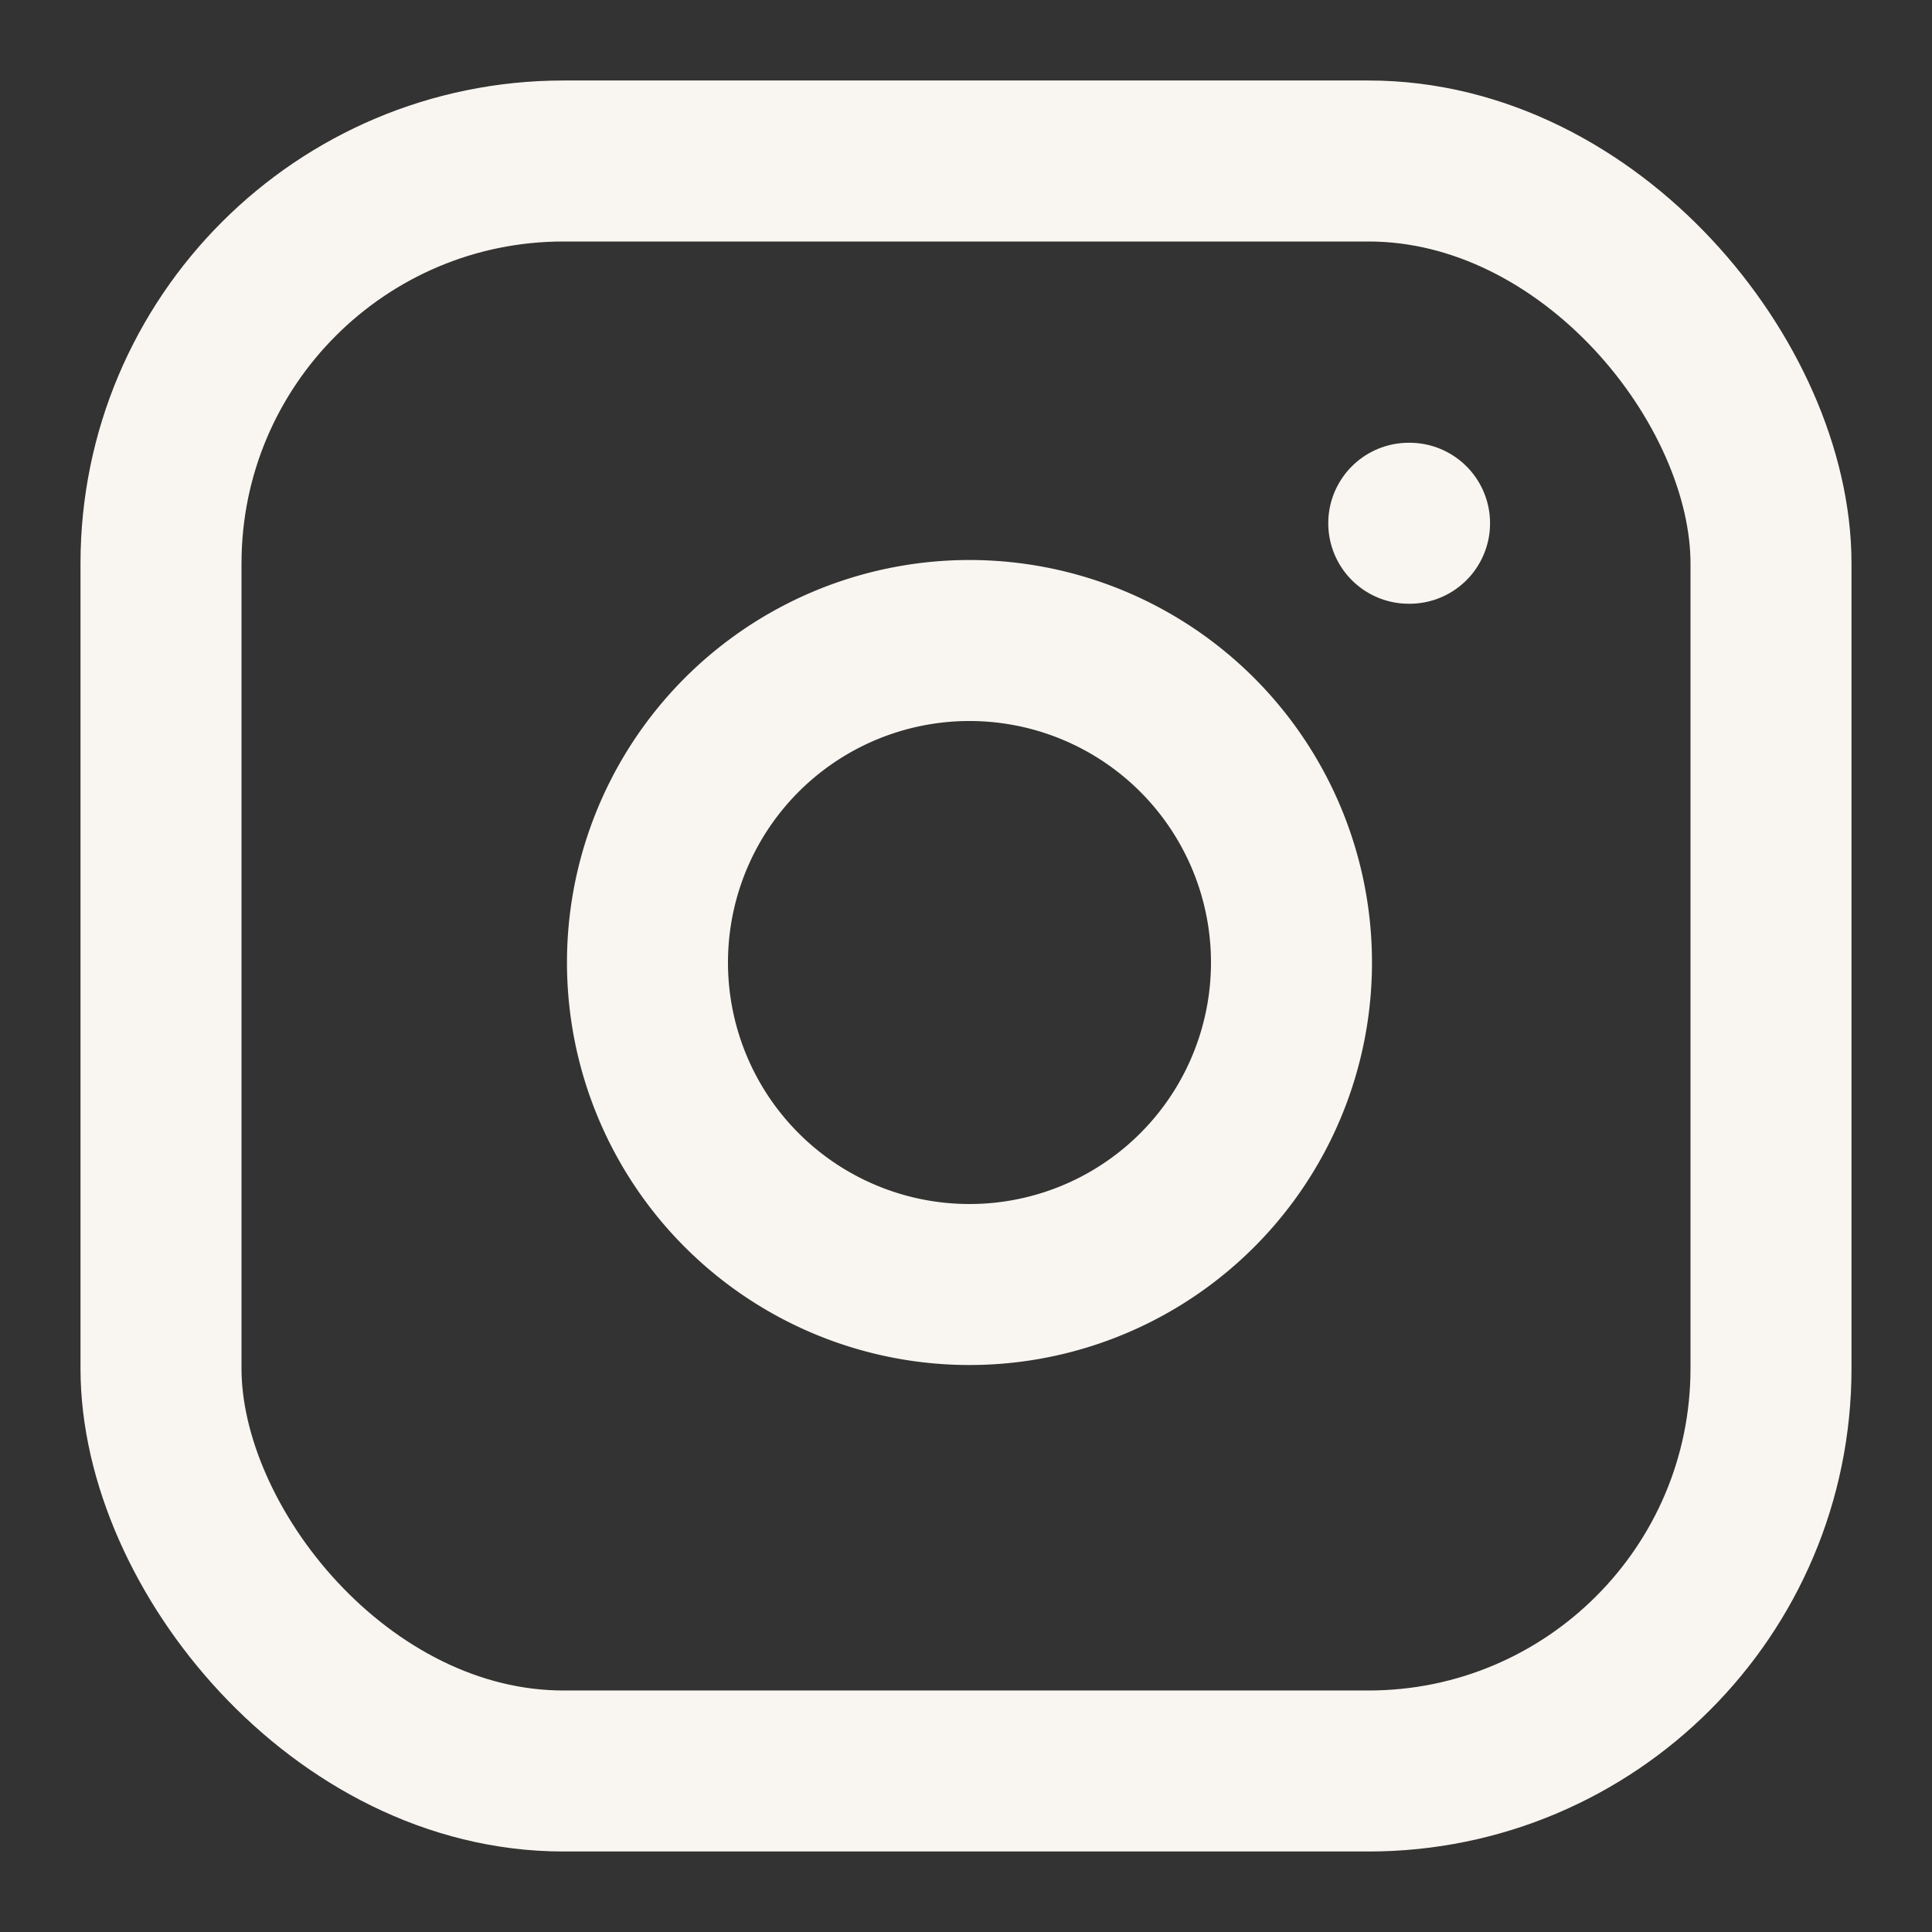
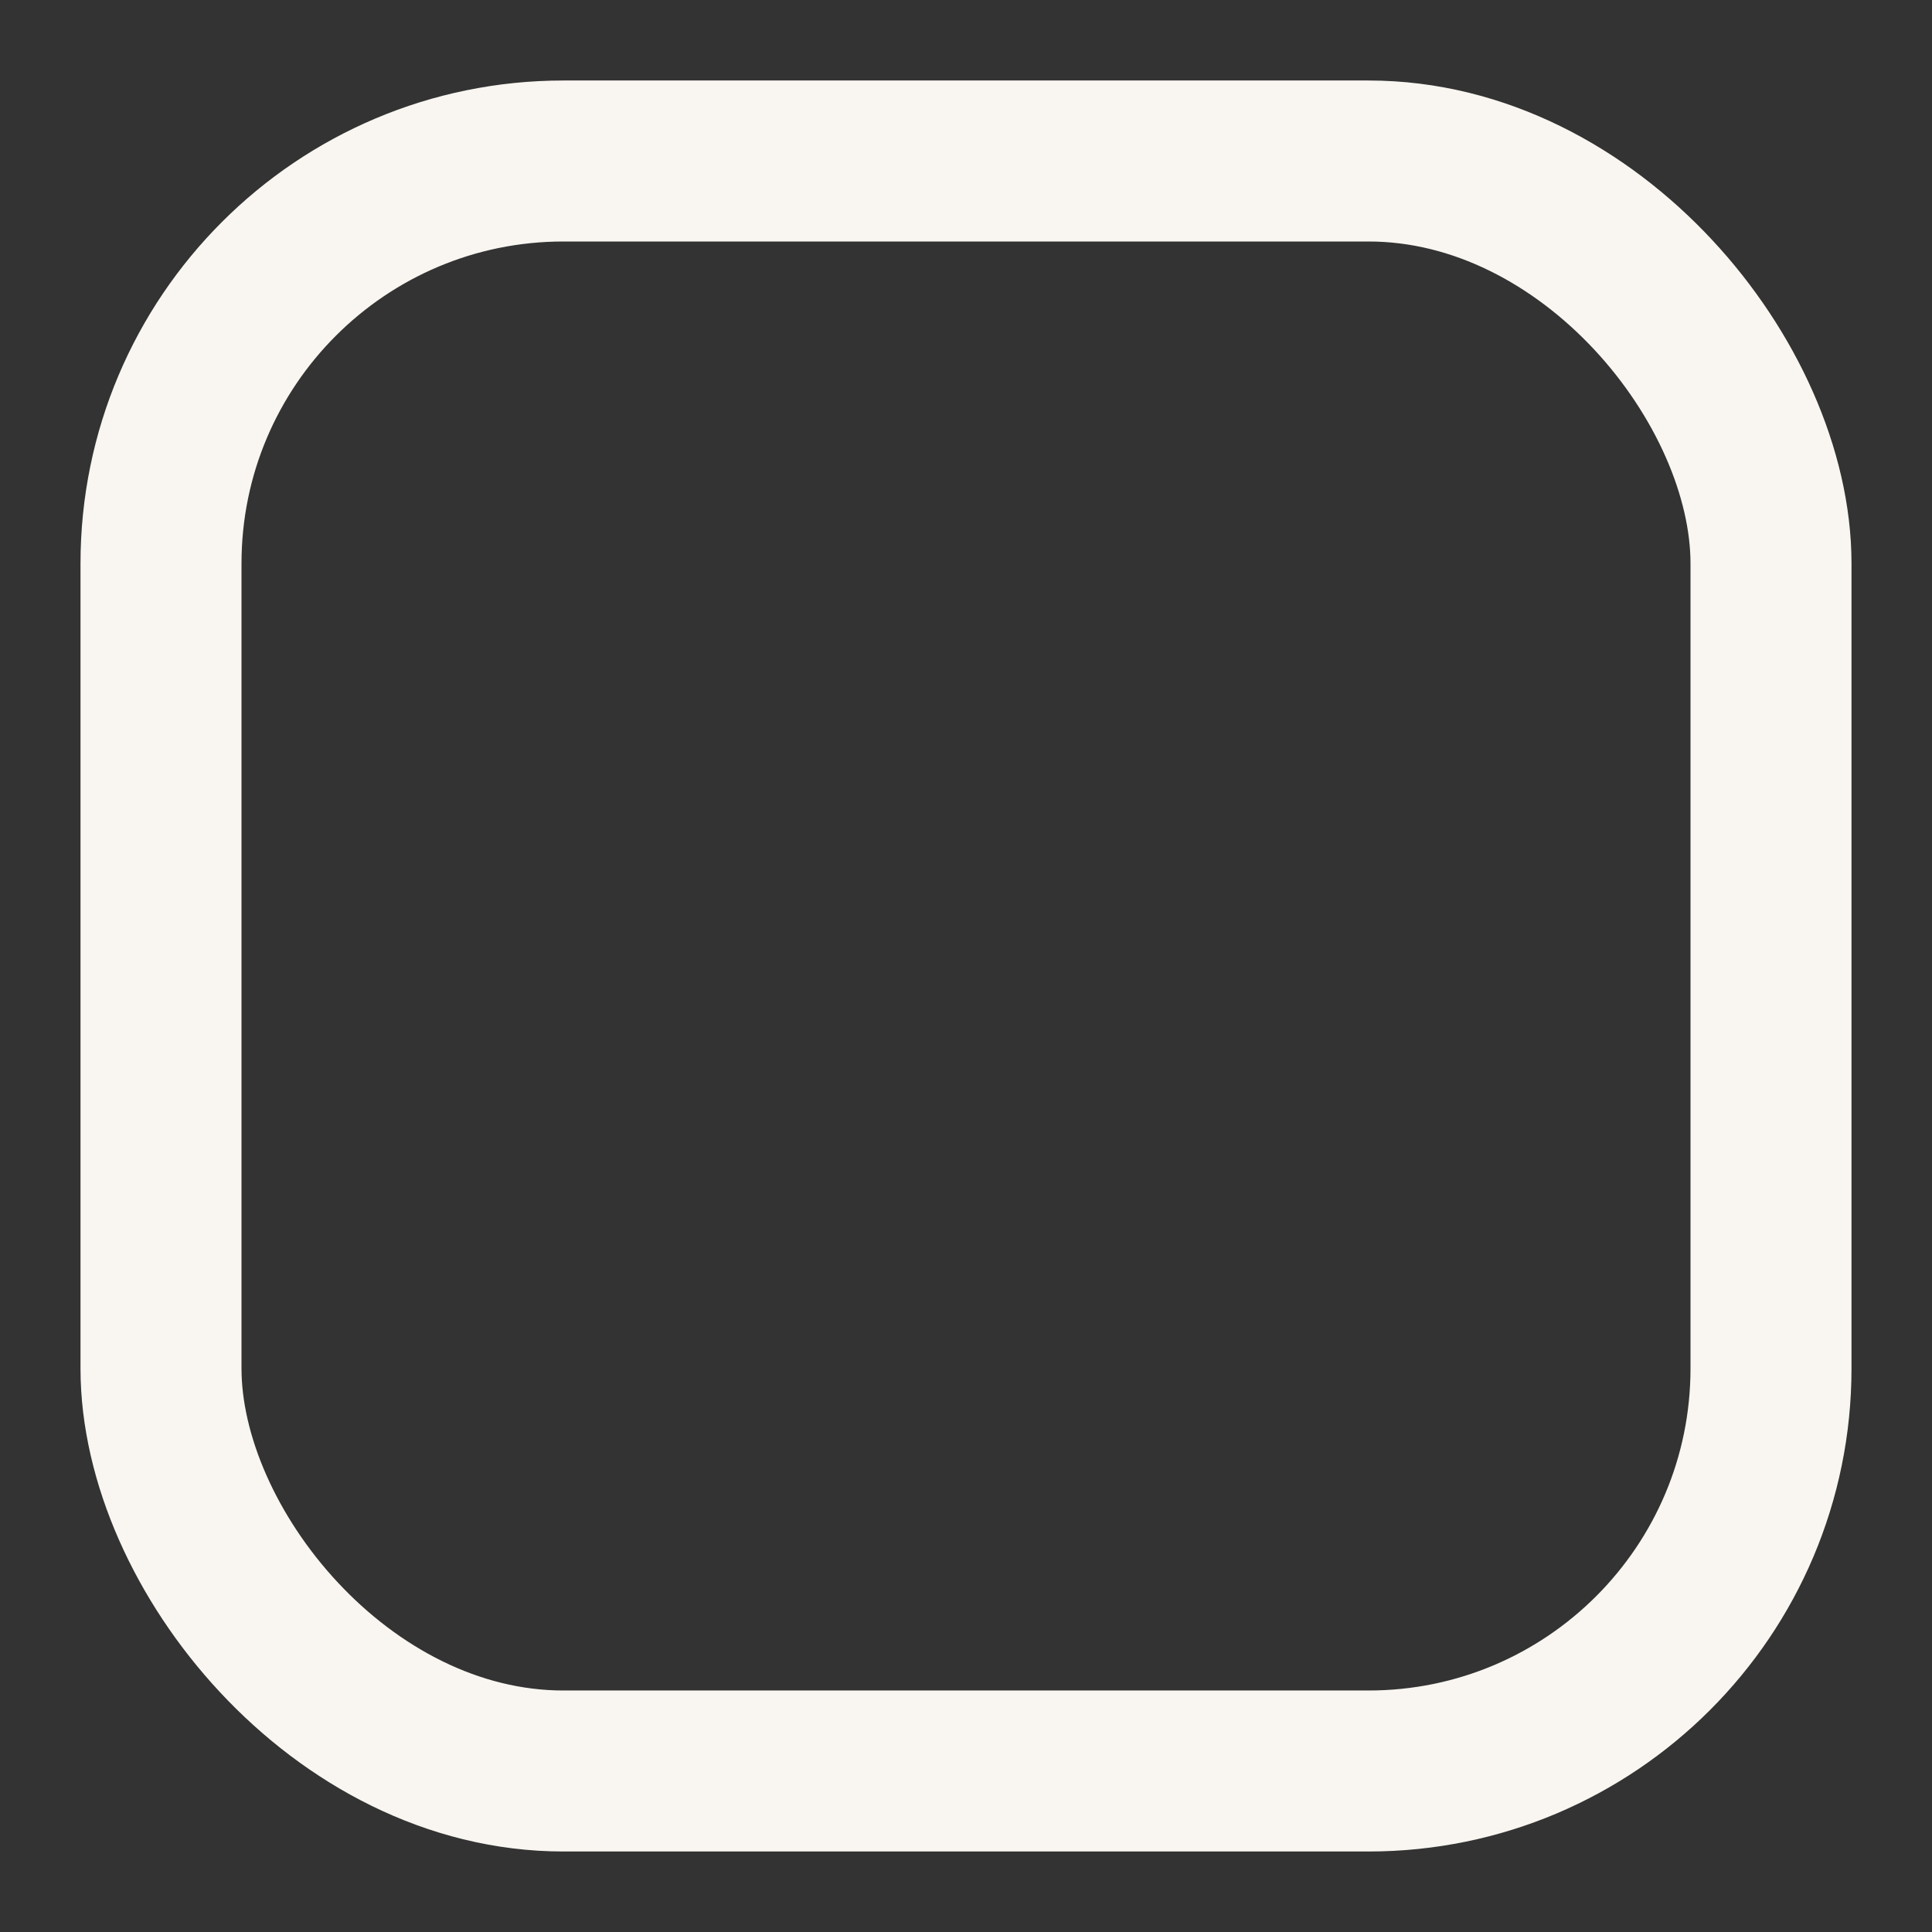
<svg xmlns="http://www.w3.org/2000/svg" width="24" height="24" viewBox="0 0 24 24" fill="none" stroke="rgb(249, 246, 241)" stroke-width="2px" stroke-linecap="round" stroke-linejoin="round" class="lucide lucide-instagram h-5 w-5" style="color: rgb(249, 246, 241);">
  <rect x="0" y="0" width="24" height="24" fill="#333333" stroke="none" />
  <rect width="20" height="20" x="2" y="2" rx="5" ry="5" />
-   <path d="M16 11.37A4 4 0 1 1 12.63 8 4 4 0 0 1 16 11.37z" />
-   <line x1="17.5" x2="17.51" y1="6.5" y2="6.5" />
</svg>